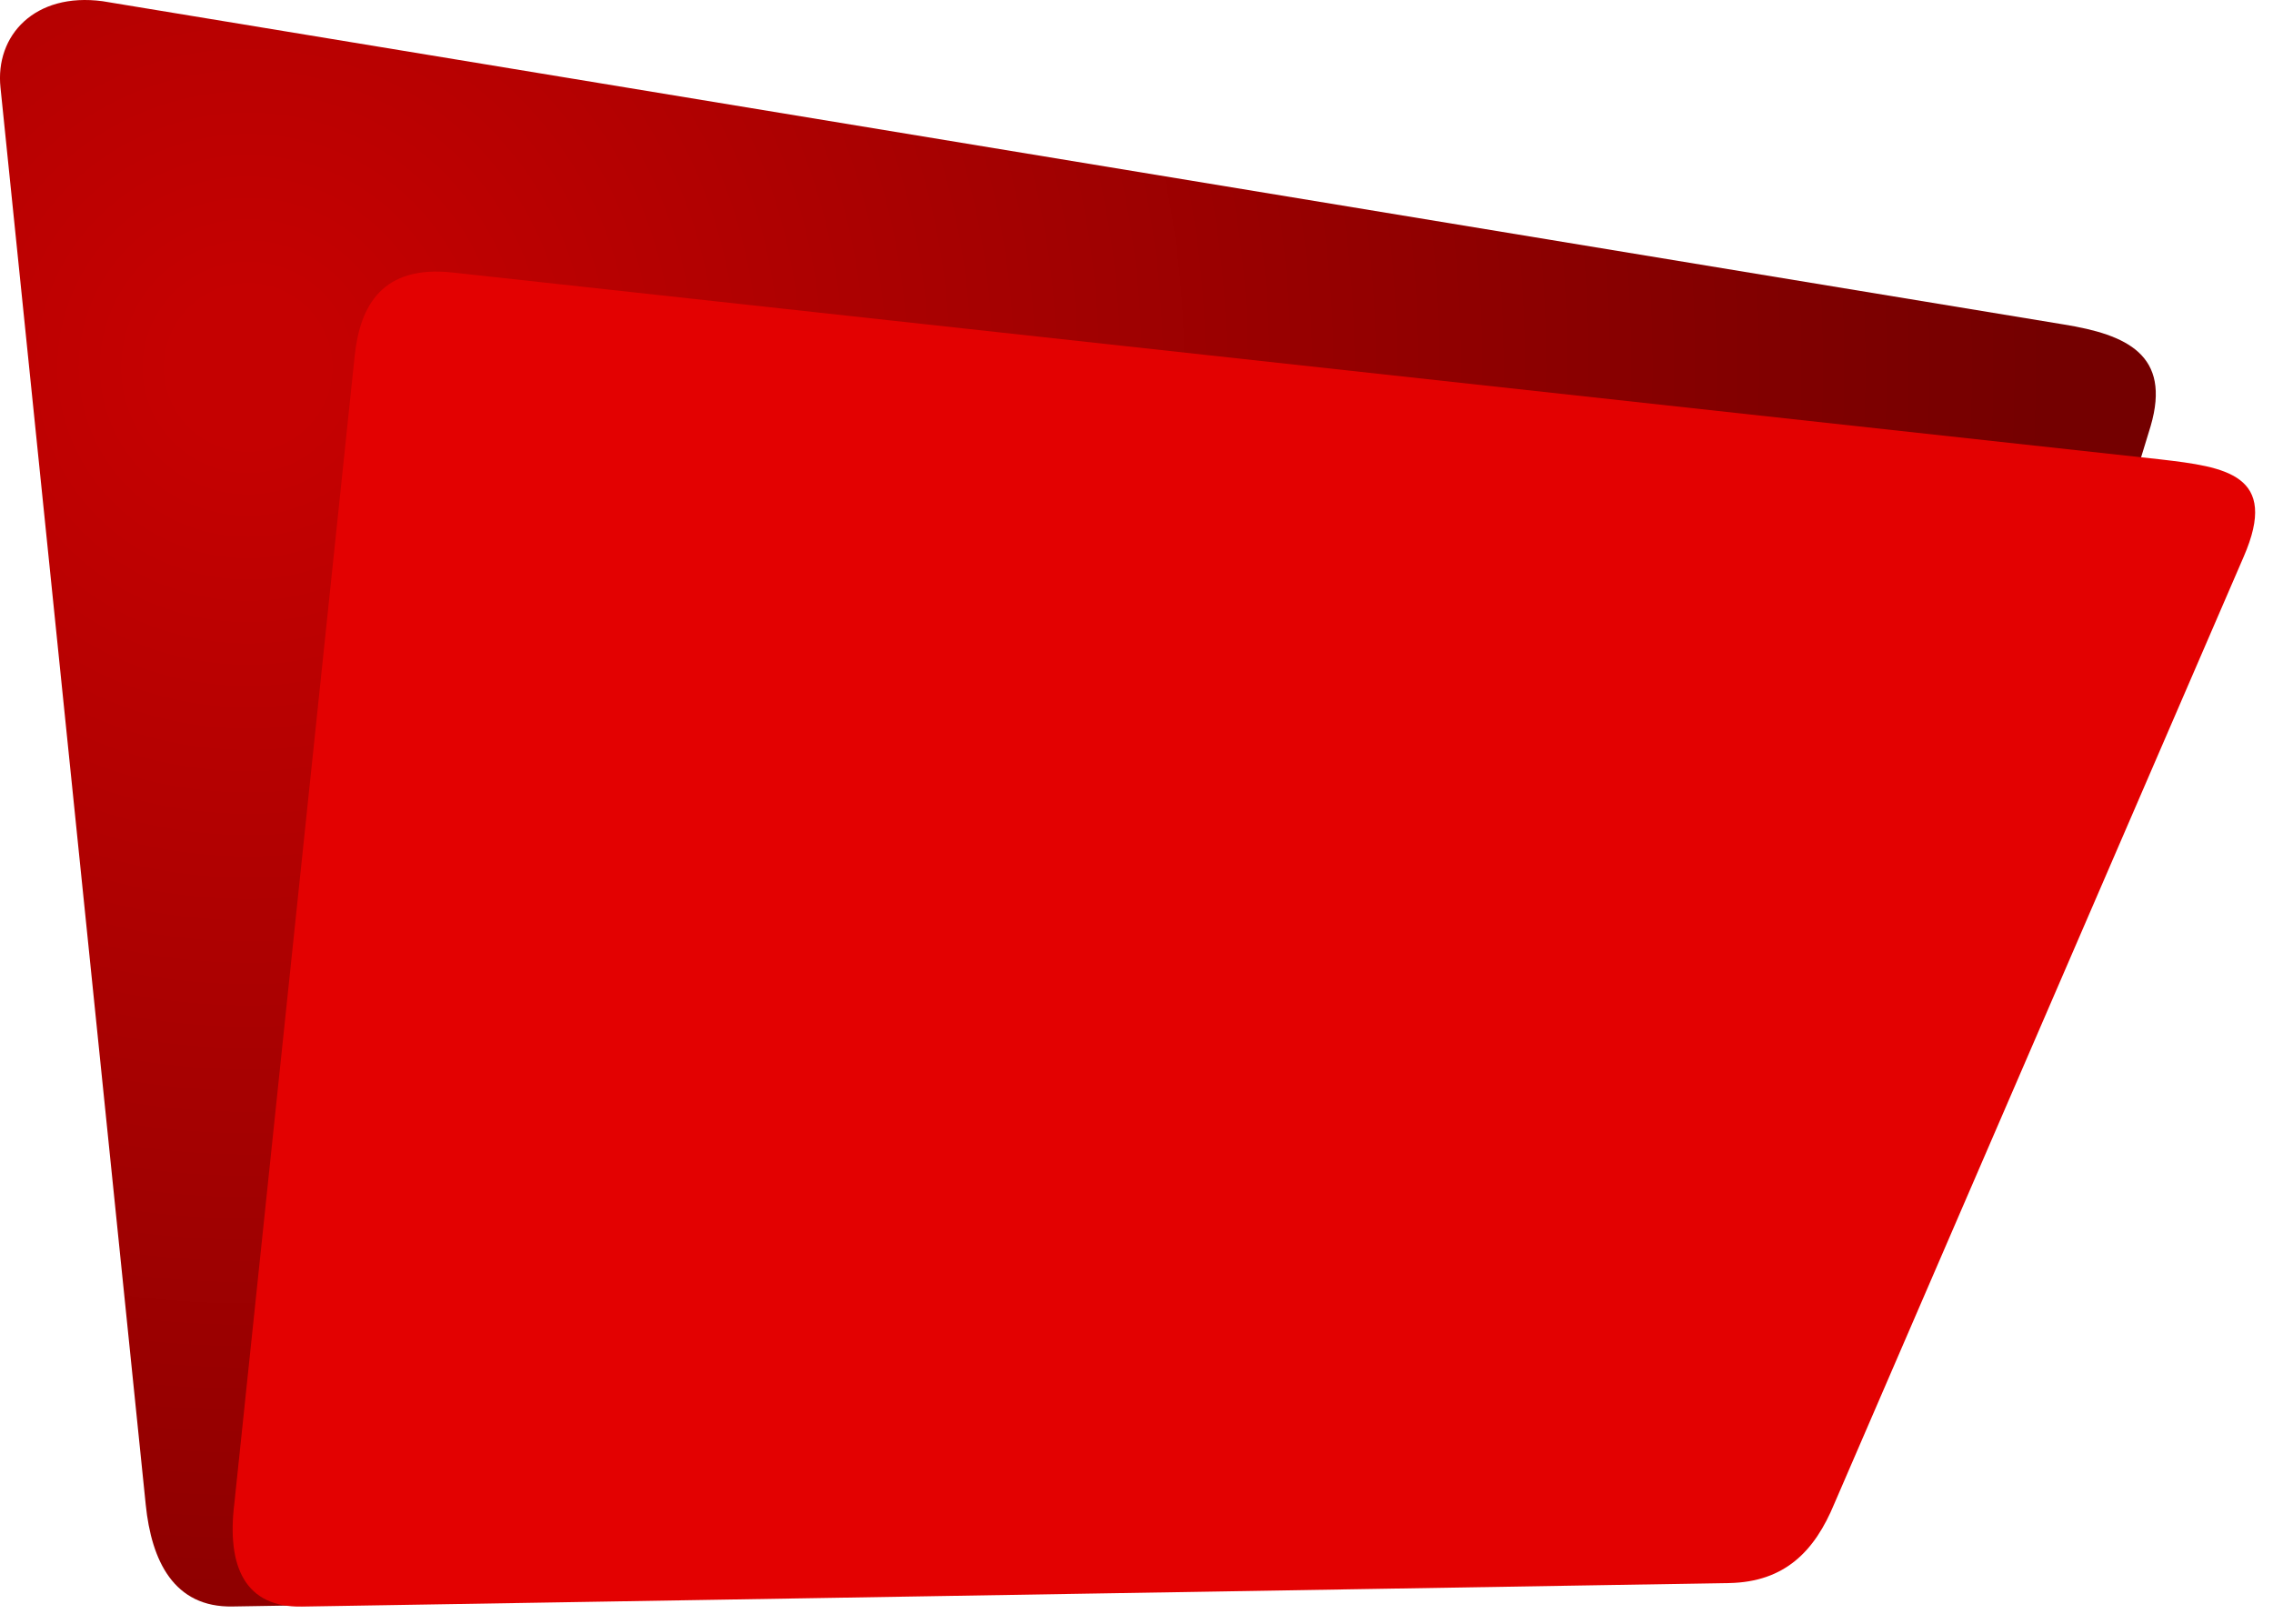
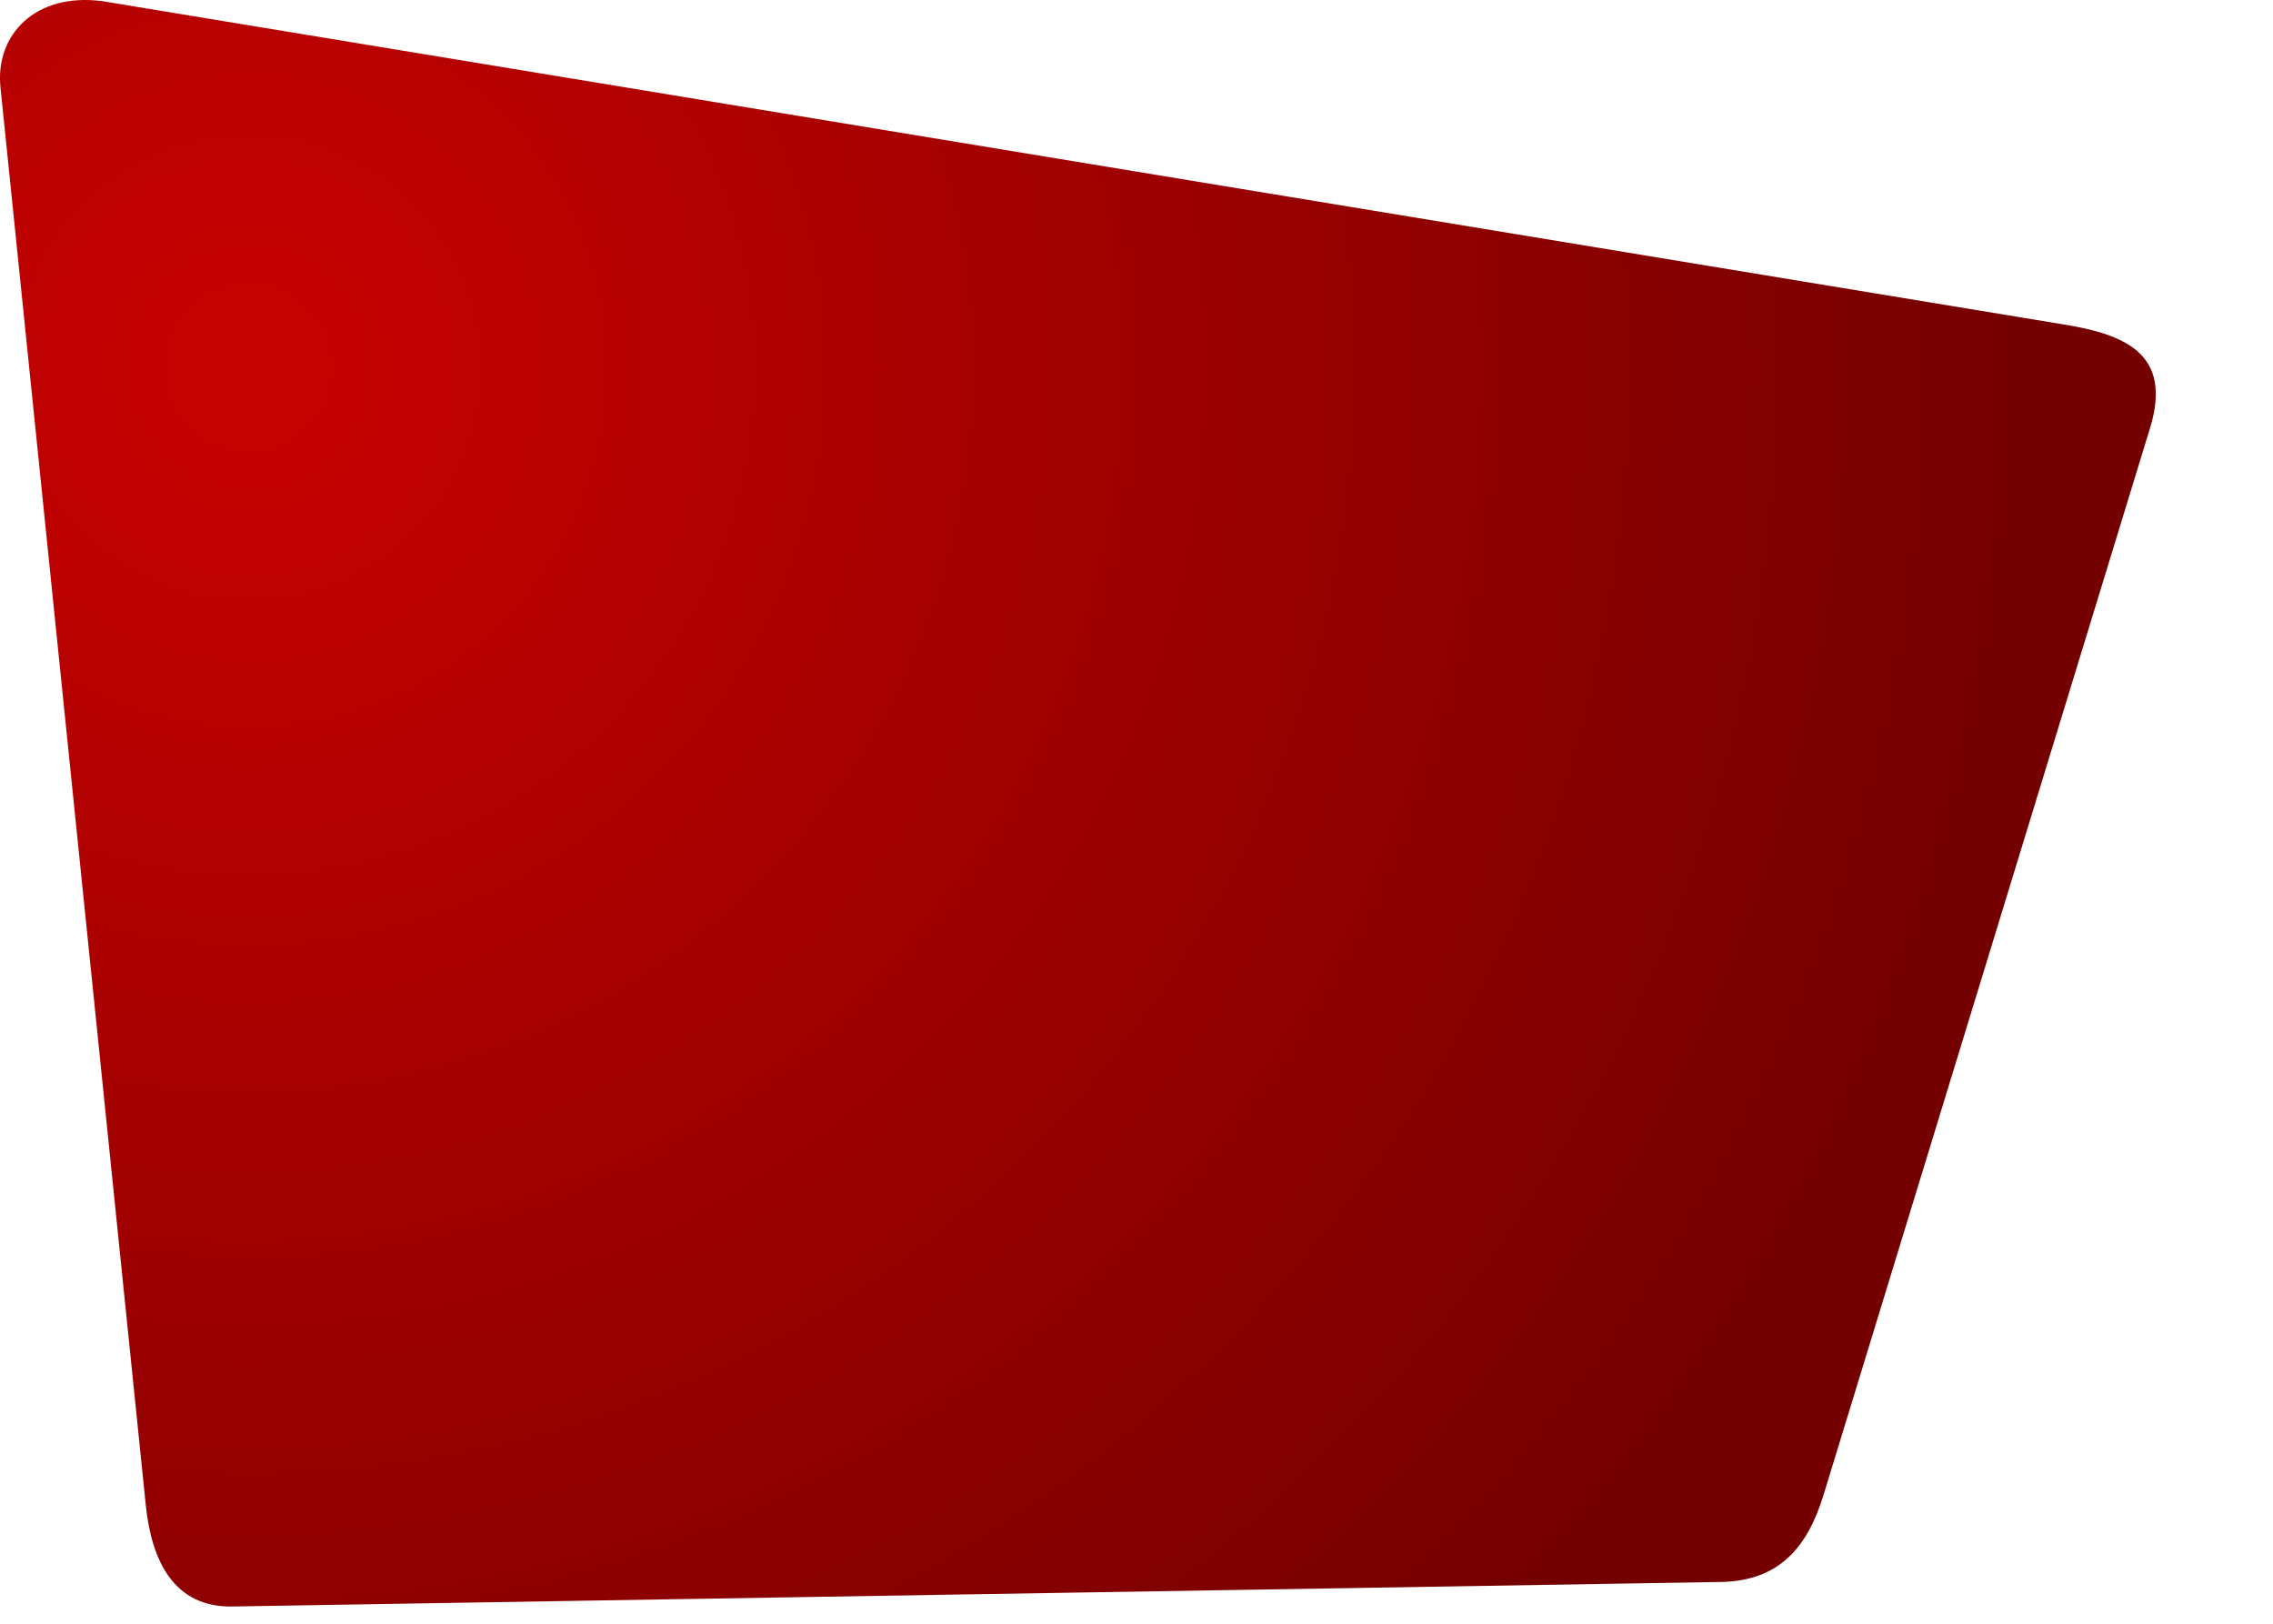
<svg xmlns="http://www.w3.org/2000/svg" width="49" height="35" viewBox="0 0 49 35" fill="none">
  <path d="M39.308 32.232C38.964 33.349 38.359 34.074 37.109 34.099L5.014 34.628C3.747 34.653 3.265 33.642 3.142 32.436L0.011 1.892C-0.111 0.76 0.755 -0.169 2.211 0.026L44.49 6.994C45.847 7.214 46.812 7.646 46.362 9.186L39.308 32.232Z" fill="url(#paint0_radial_16414_40356)" />
-   <path d="M39.543 32.413C39.12 33.436 38.477 34.099 37.278 34.123L6.511 34.63C5.296 34.654 4.88 33.787 5.053 32.397L7.647 7.662C7.764 6.576 8.25 5.71 9.755 5.874L46.572 9.902C47.975 10.066 49.143 10.223 48.367 12.003L39.543 32.413Z" fill="#E30101" />
  <defs>
    <radialGradient id="paint0_radial_16414_40356" cx="0" cy="0" r="1" gradientUnits="userSpaceOnUse" gradientTransform="translate(5.061 8.046) rotate(4.563) scale(39.162 39.042)">
      <stop offset="0.041" stop-color="#C50101" />
      <stop offset="1" stop-color="#740000" />
    </radialGradient>
  </defs>
</svg>